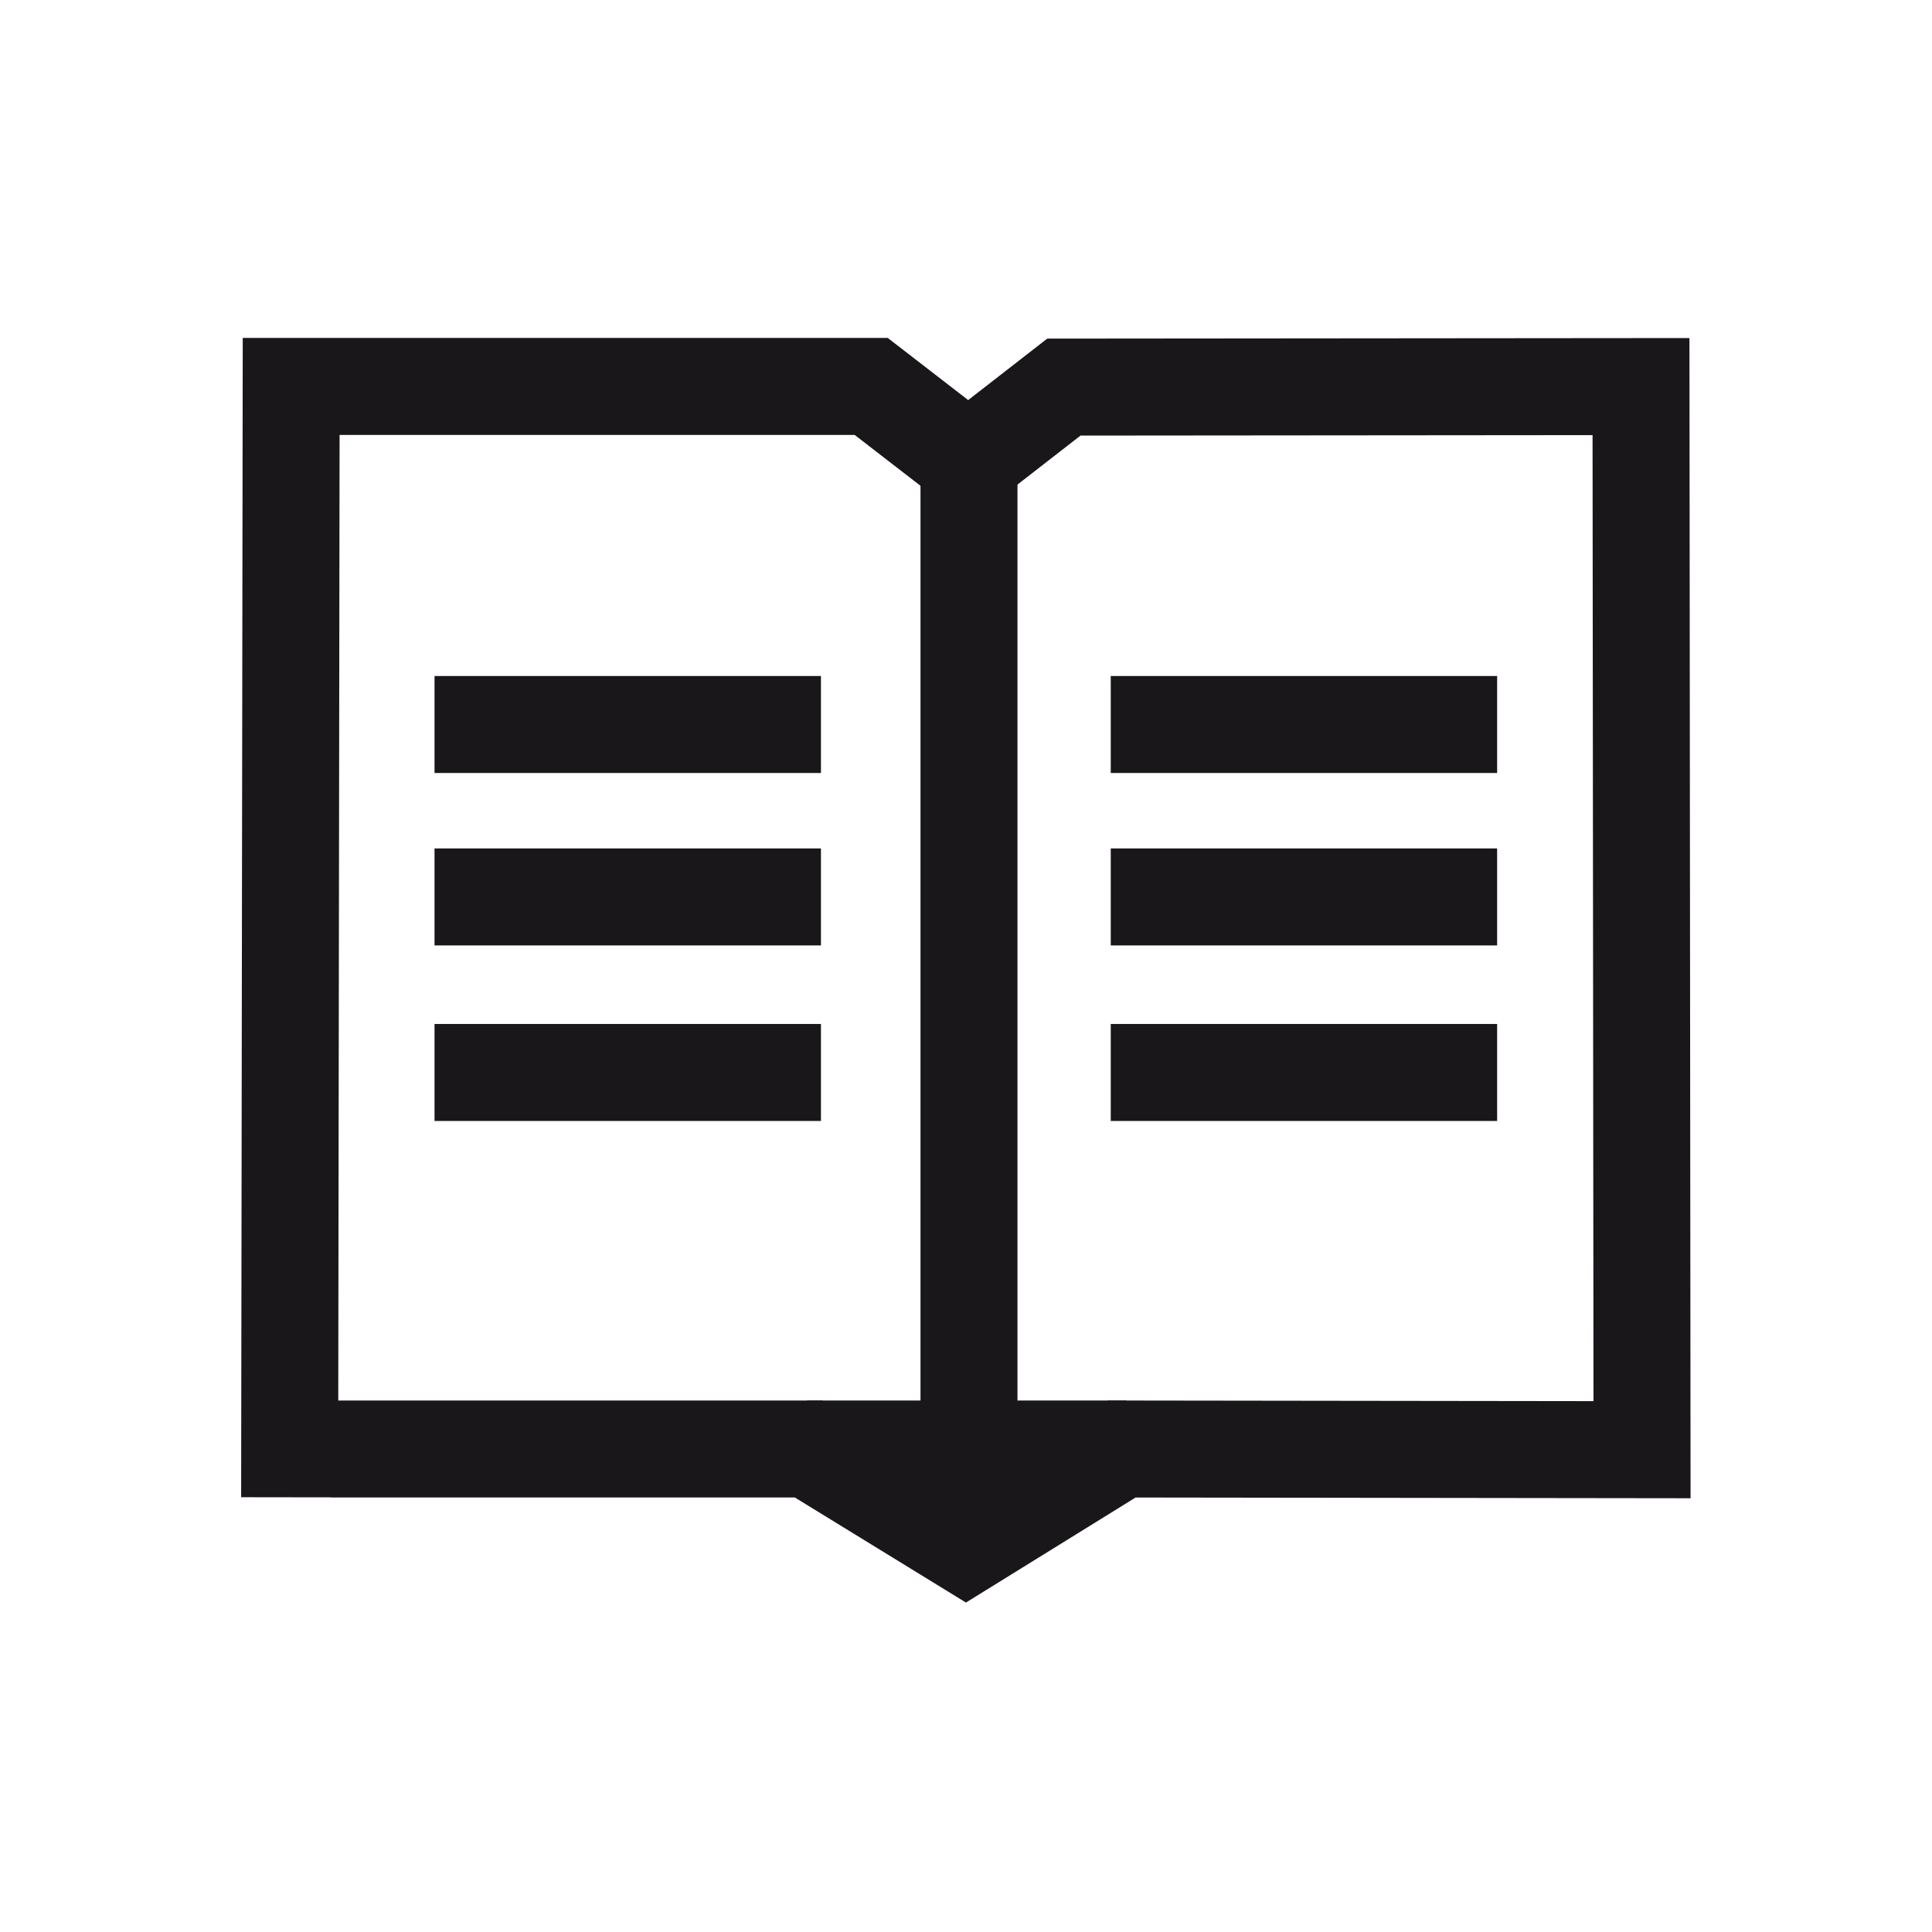
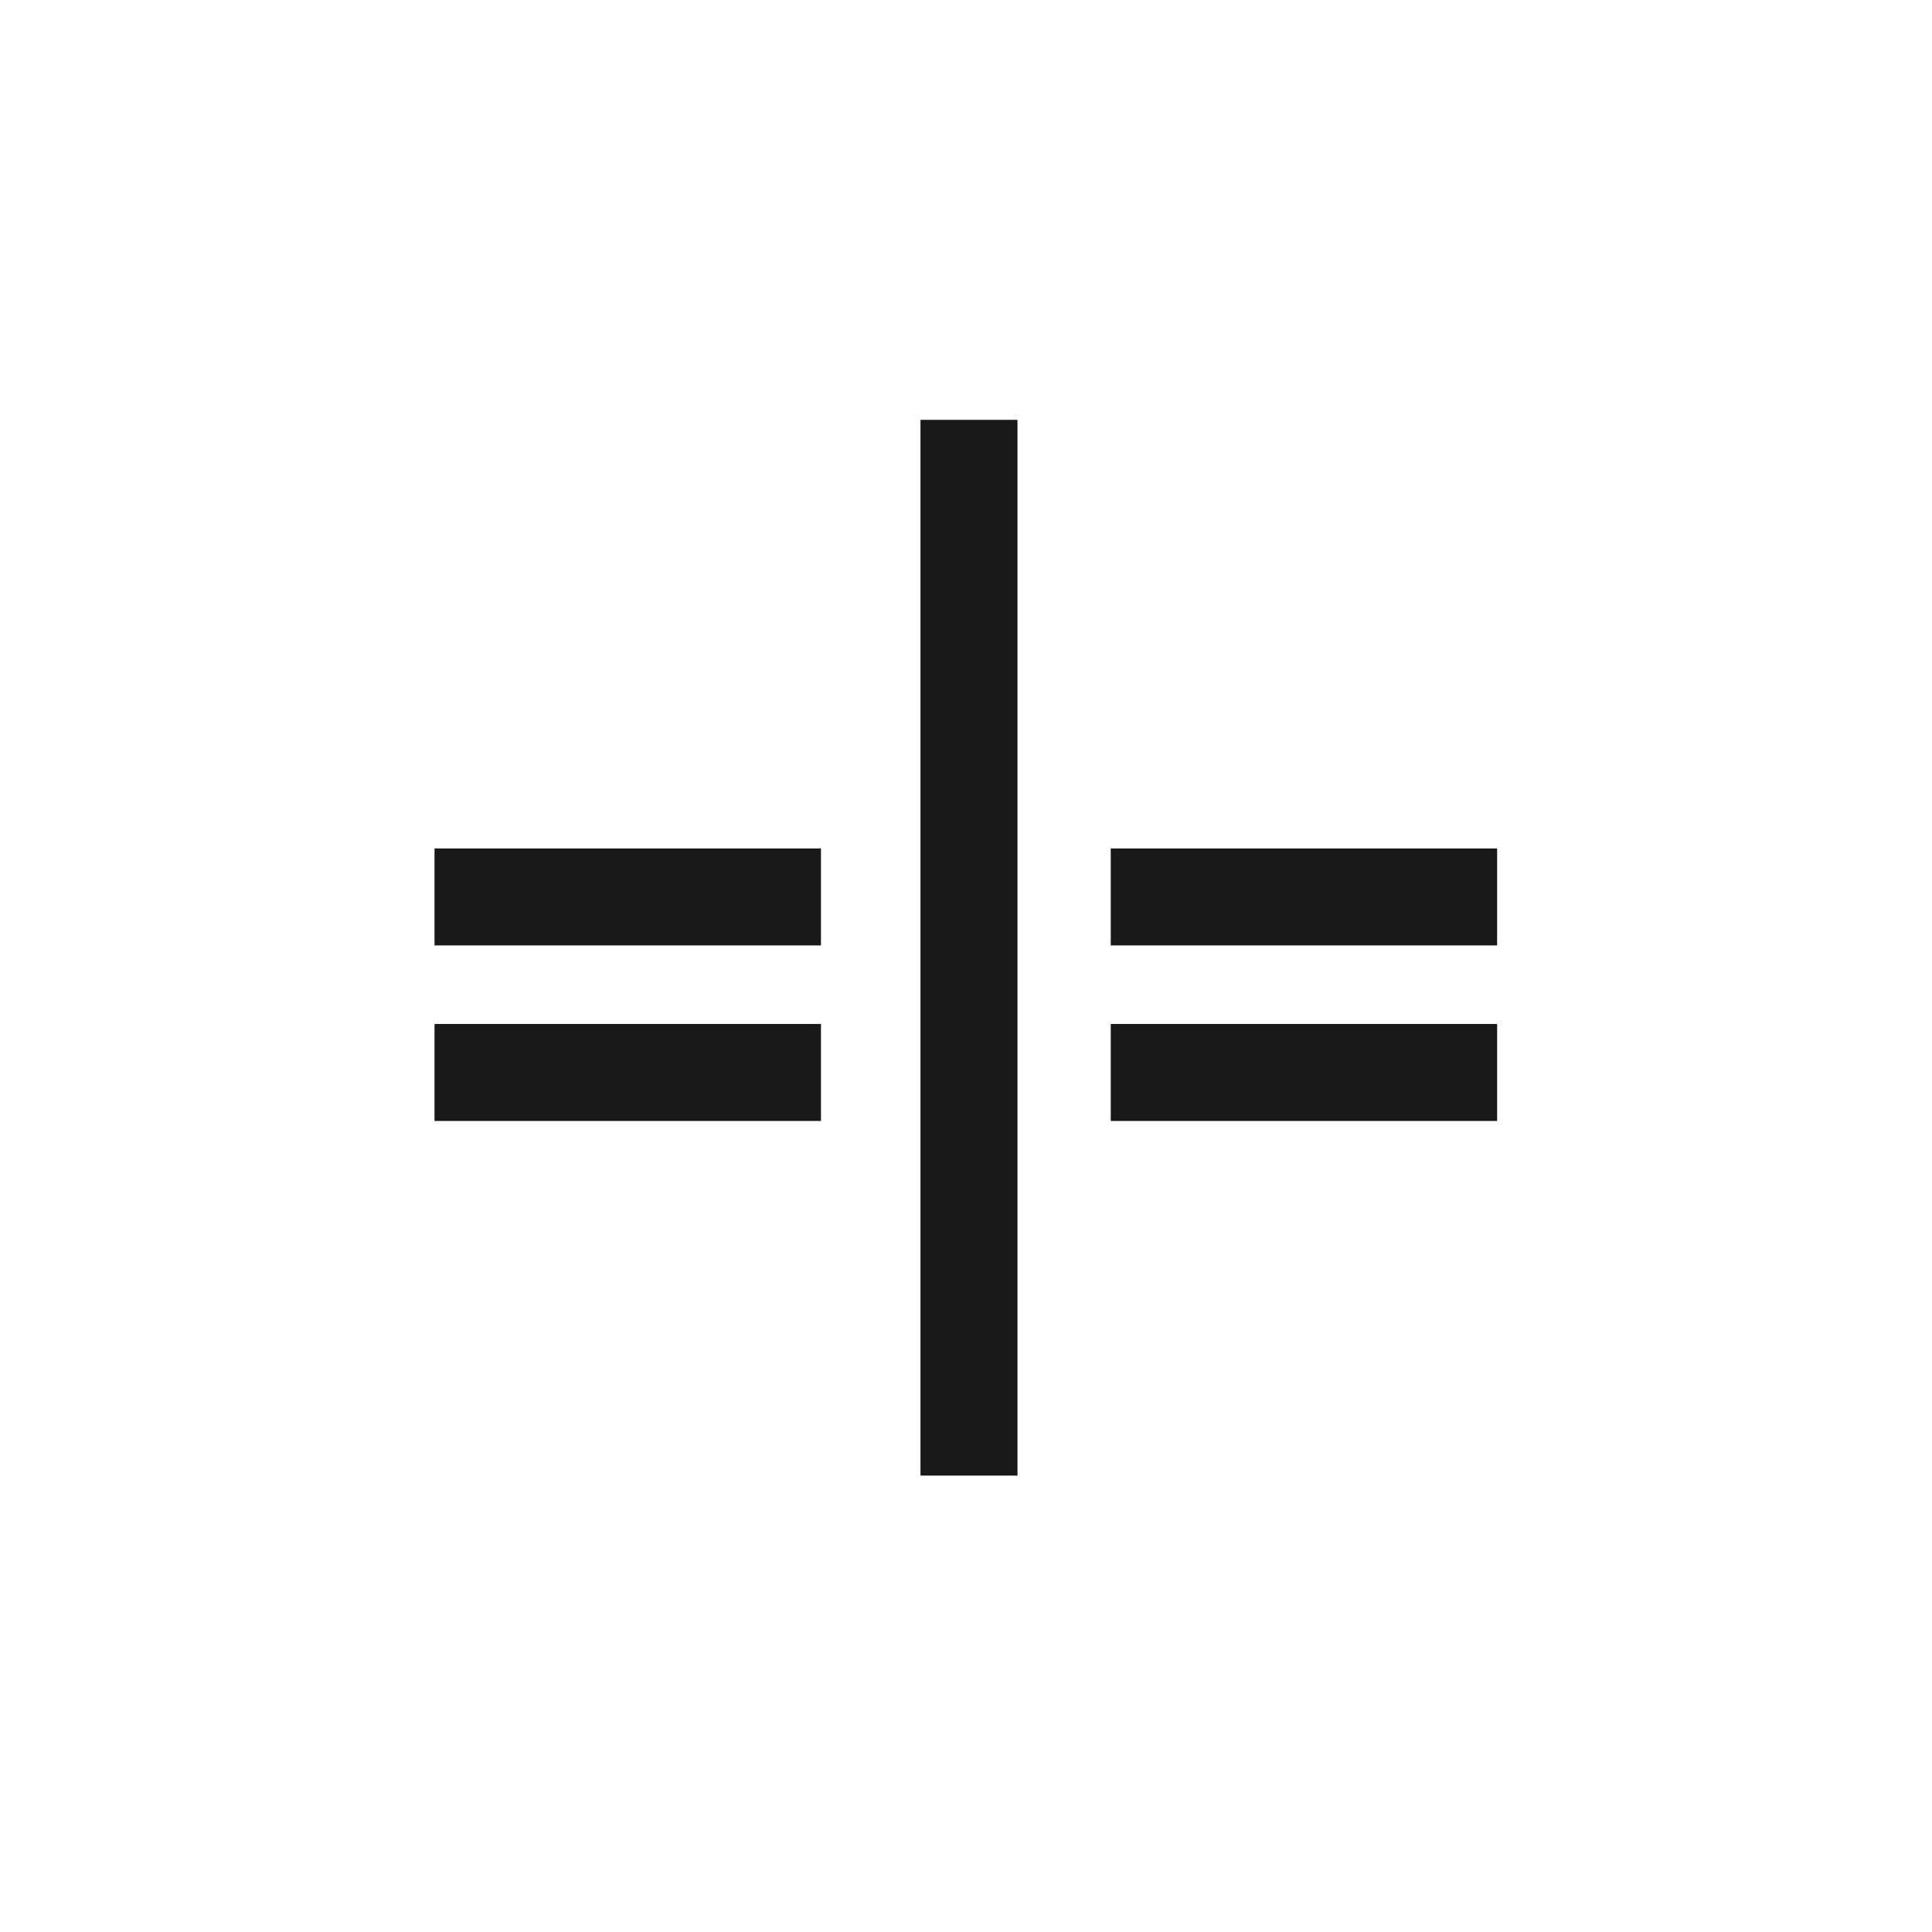
<svg xmlns="http://www.w3.org/2000/svg" id="NEWICons" viewBox="0 0 566.93 566.93">
  <defs>
    <style>.cls-1{fill:none;stroke:#1a171b;stroke-miterlimit:10;stroke-width:28.46px;}</style>
  </defs>
  <title>200213_SAG_Facelift_Icons_Overview_new_naming_Sartorius</title>
-   <polyline class="cls-1" points="97.2 425.2 237.27 425.2 283.42 453.54 329.19 425.2 481.84 425.4 481.54 113.44 312.19 113.59 284.13 135.4 255.64 113.39 85.44 113.39 84.99 439.37" />
  <line class="cls-1" x1="127.51" y1="314.71" x2="240.9" y2="314.71" />
  <line class="cls-1" x1="127.51" y1="263.2" x2="240.9" y2="263.2" />
-   <line class="cls-1" x1="127.51" y1="212.6" x2="240.9" y2="212.6" />
  <line class="cls-1" x1="325.94" y1="314.71" x2="439.32" y2="314.71" />
  <line class="cls-1" x1="325.94" y1="263.2" x2="439.32" y2="263.2" />
-   <line class="cls-1" x1="325.94" y1="212.6" x2="439.32" y2="212.6" />
  <line class="cls-1" x1="284.34" y1="123.2" x2="284.34" y2="433" />
-   <line class="cls-1" x1="330.55" y1="425.2" x2="236.84" y2="425.2" />
</svg>